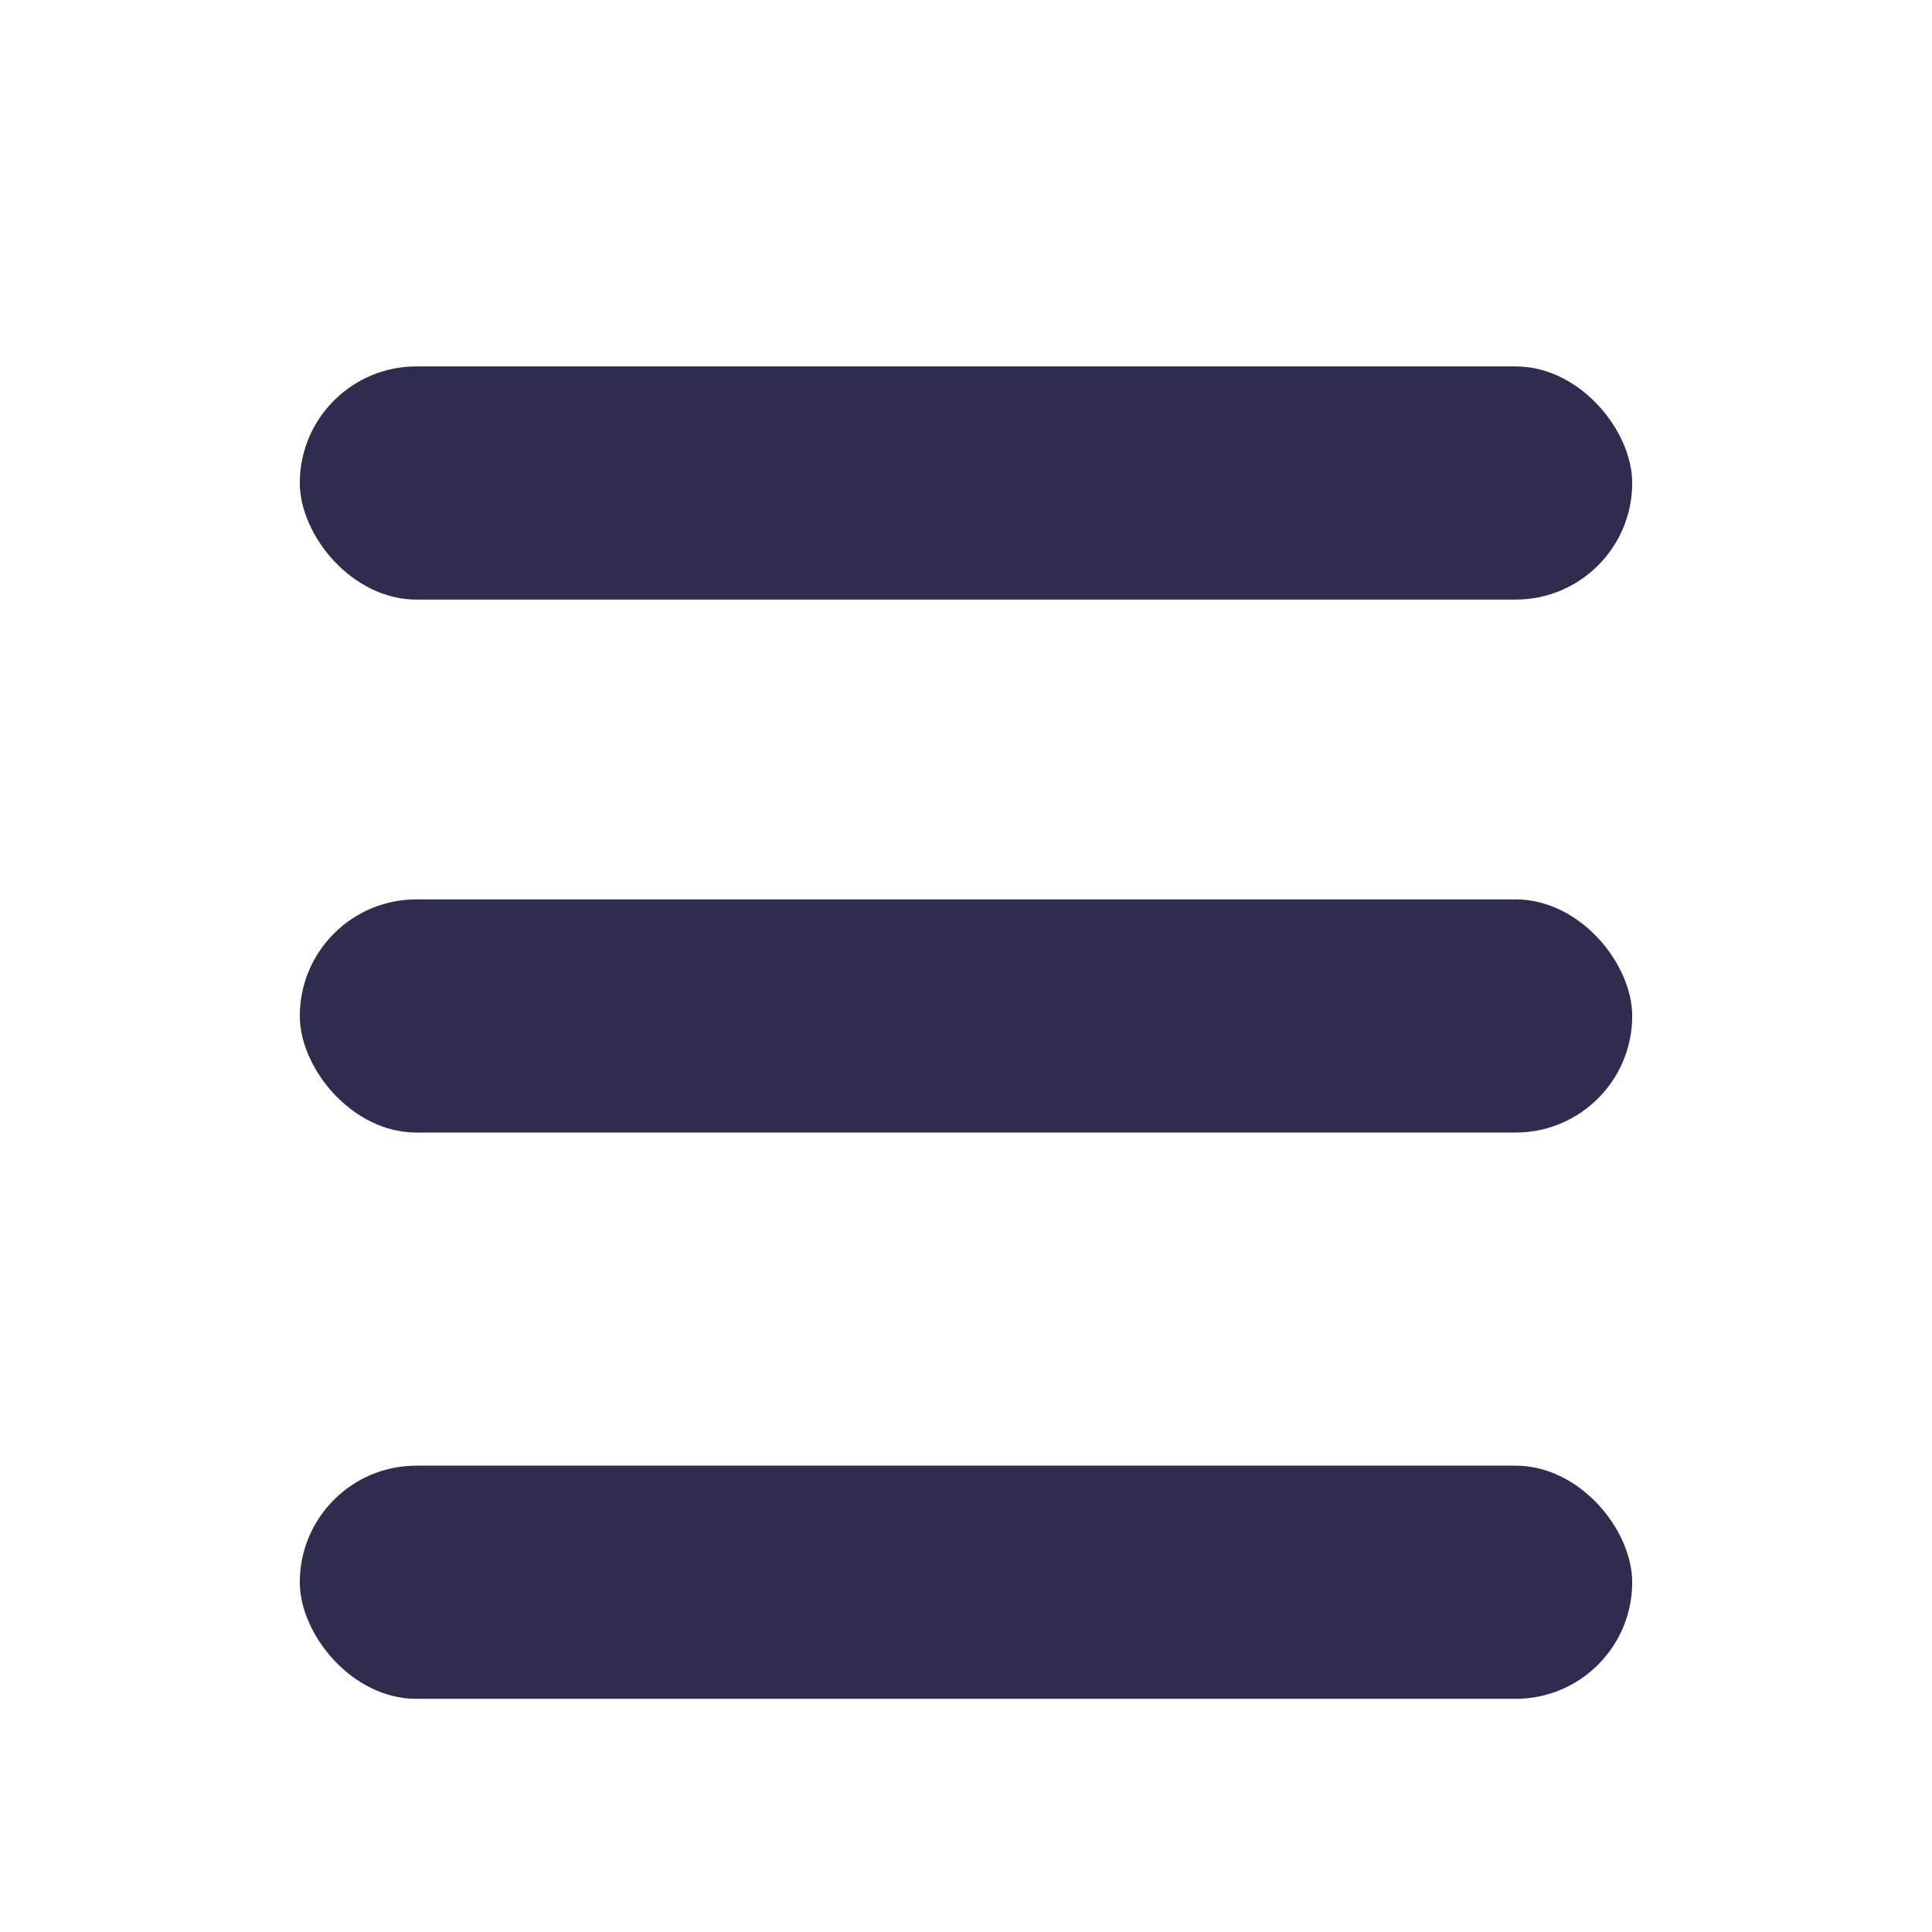
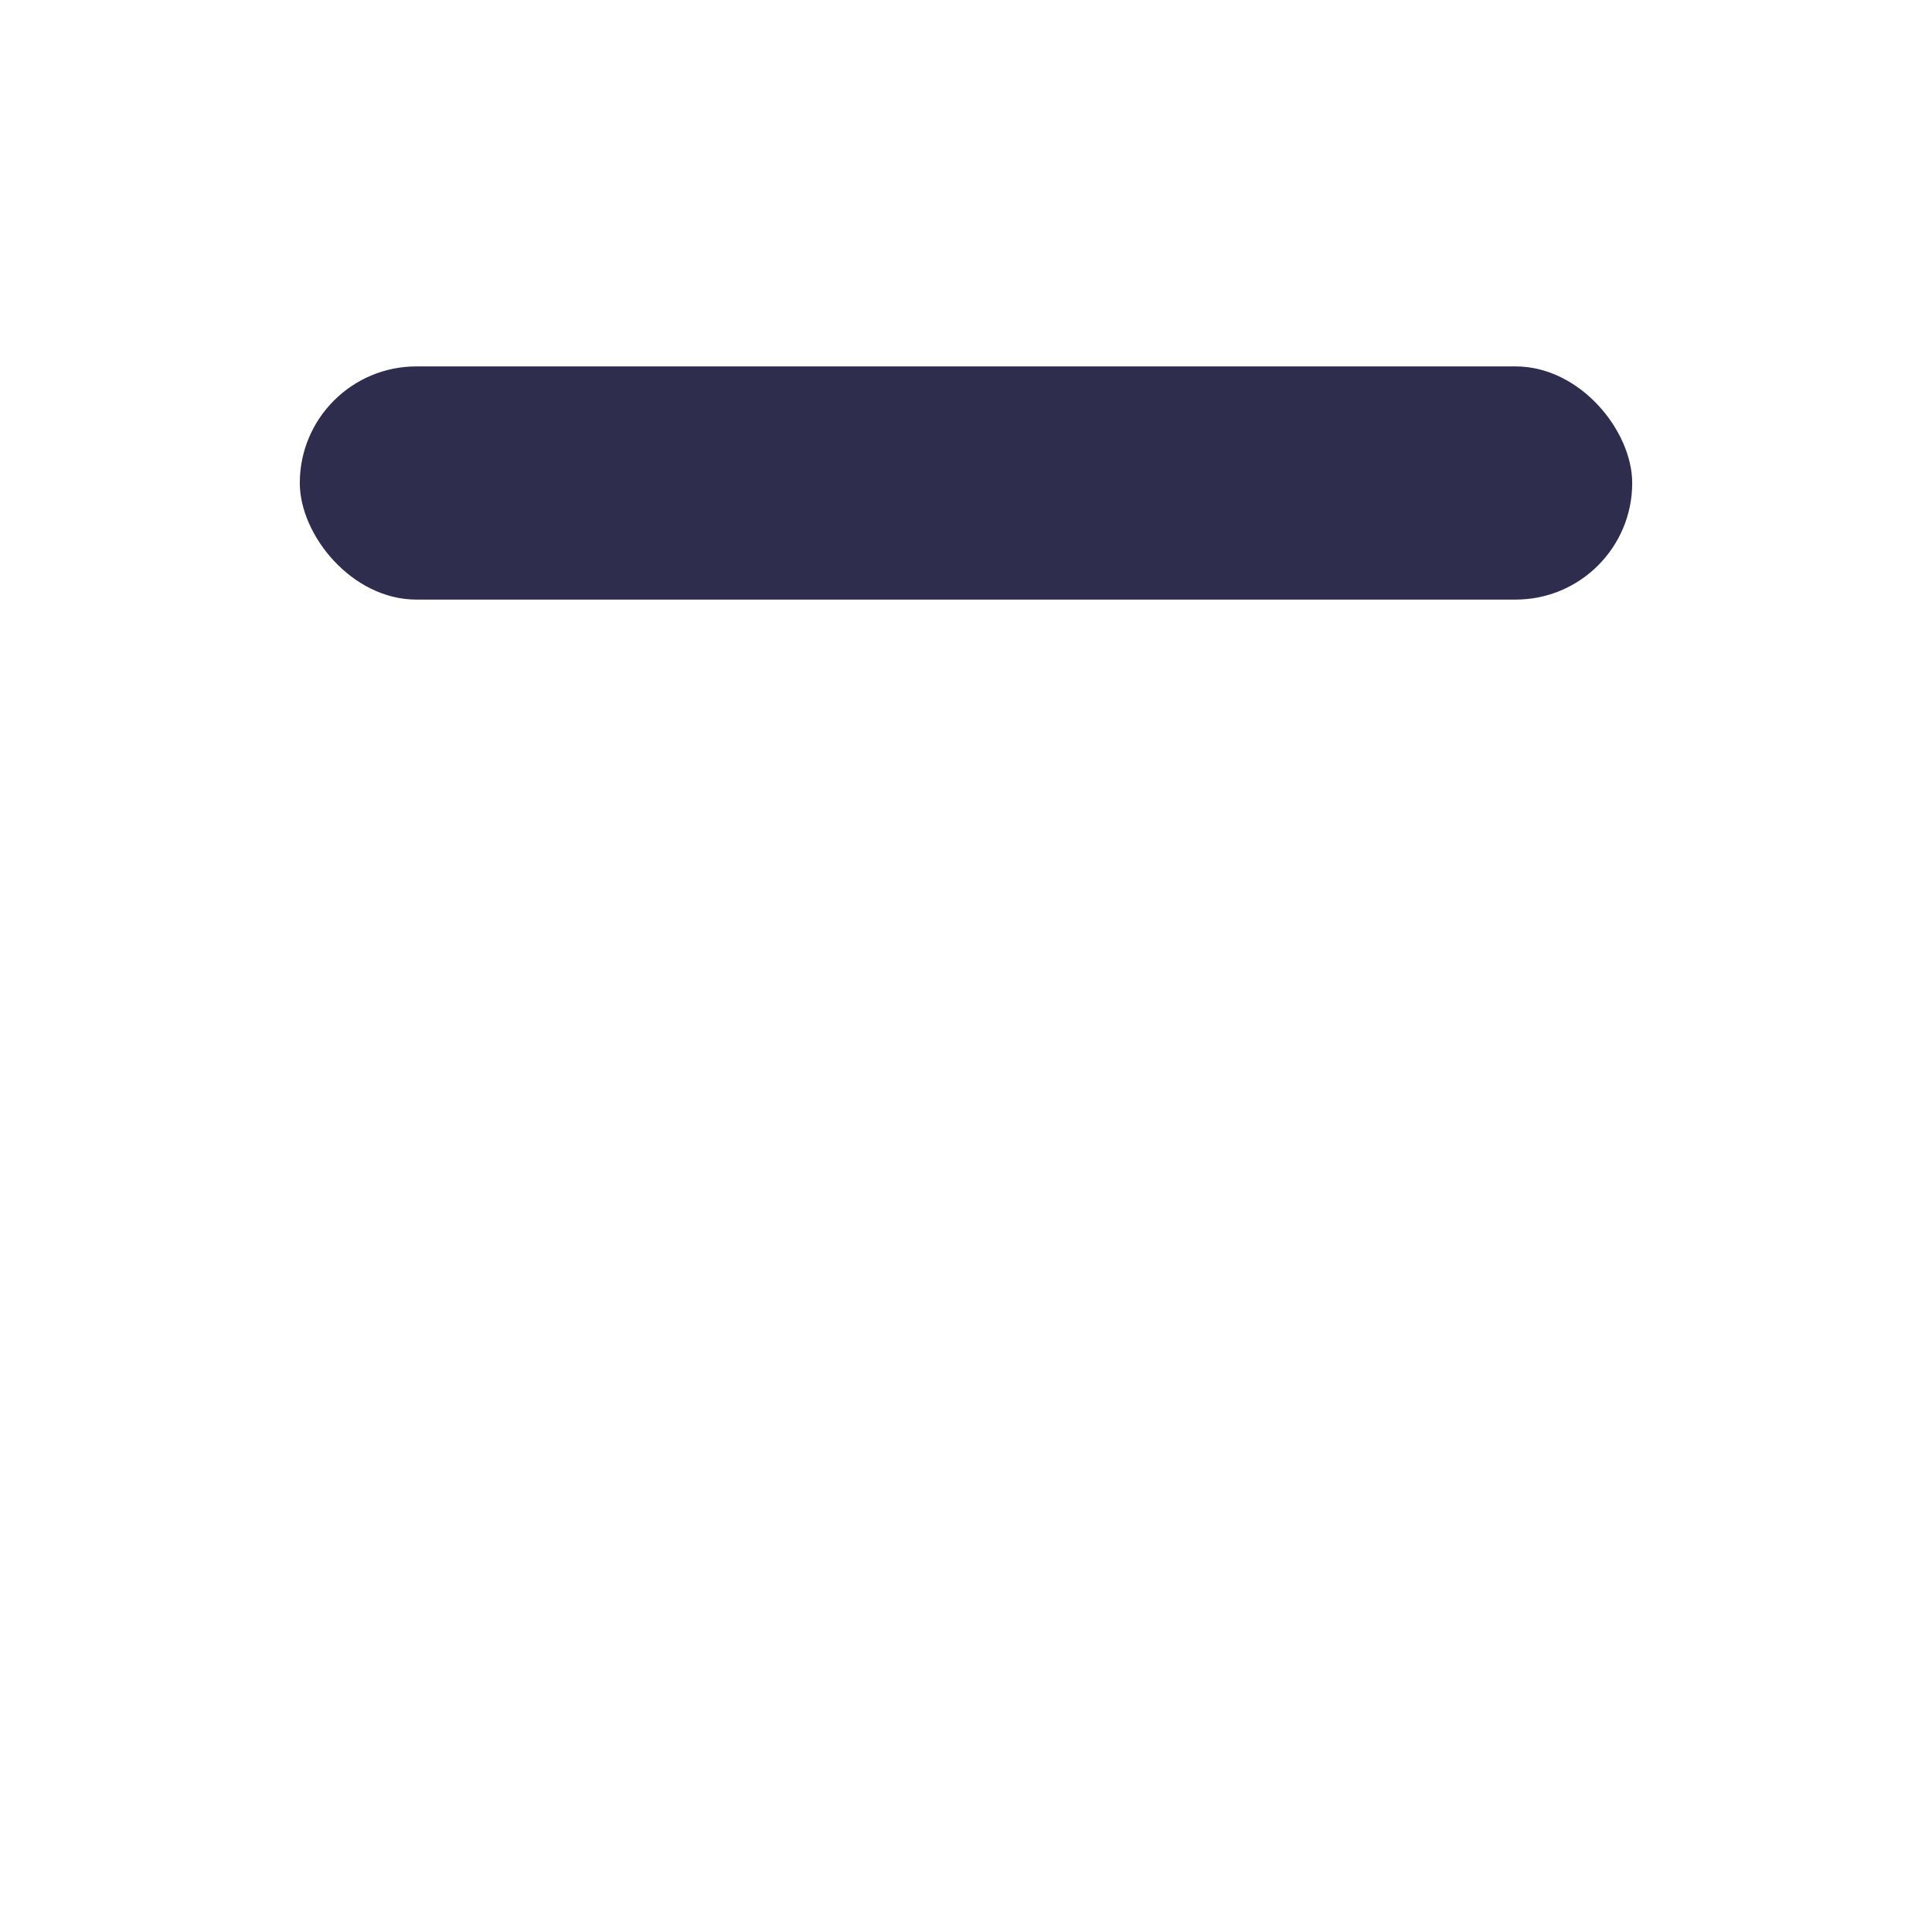
<svg xmlns="http://www.w3.org/2000/svg" width="58" height="58" viewBox="0 0 58 58">
  <defs>
    <filter id="qov42gcora" width="160%" height="160%" x="-30%" y="-30%" filterUnits="objectBoundingBox">
      <feOffset dy="2" in="SourceAlpha" result="shadowOffsetOuter1" />
      <feGaussianBlur in="shadowOffsetOuter1" result="shadowBlurOuter1" stdDeviation="2" />
      <feColorMatrix in="shadowBlurOuter1" result="shadowMatrixOuter1" values="0 0 0 0 0 0 0 0 0 0 0 0 0 0 0 0 0 0 0.301 0" />
      <feMerge>
        <feMergeNode in="shadowMatrixOuter1" />
        <feMergeNode in="SourceGraphic" />
      </feMerge>
    </filter>
  </defs>
  <g fill="none" fill-rule="evenodd">
    <g fill="#2E2D4D">
      <g>
        <g filter="url(#qov42gcora)" transform="translate(-859 -372) translate(868 381)">
-           <rect width="40" height="7" y="16" rx="3.5" />
-           <rect width="40" height="7" y="33" rx="3.5" />
          <rect width="40" height="7" rx="3.5" />
        </g>
      </g>
    </g>
  </g>
</svg>